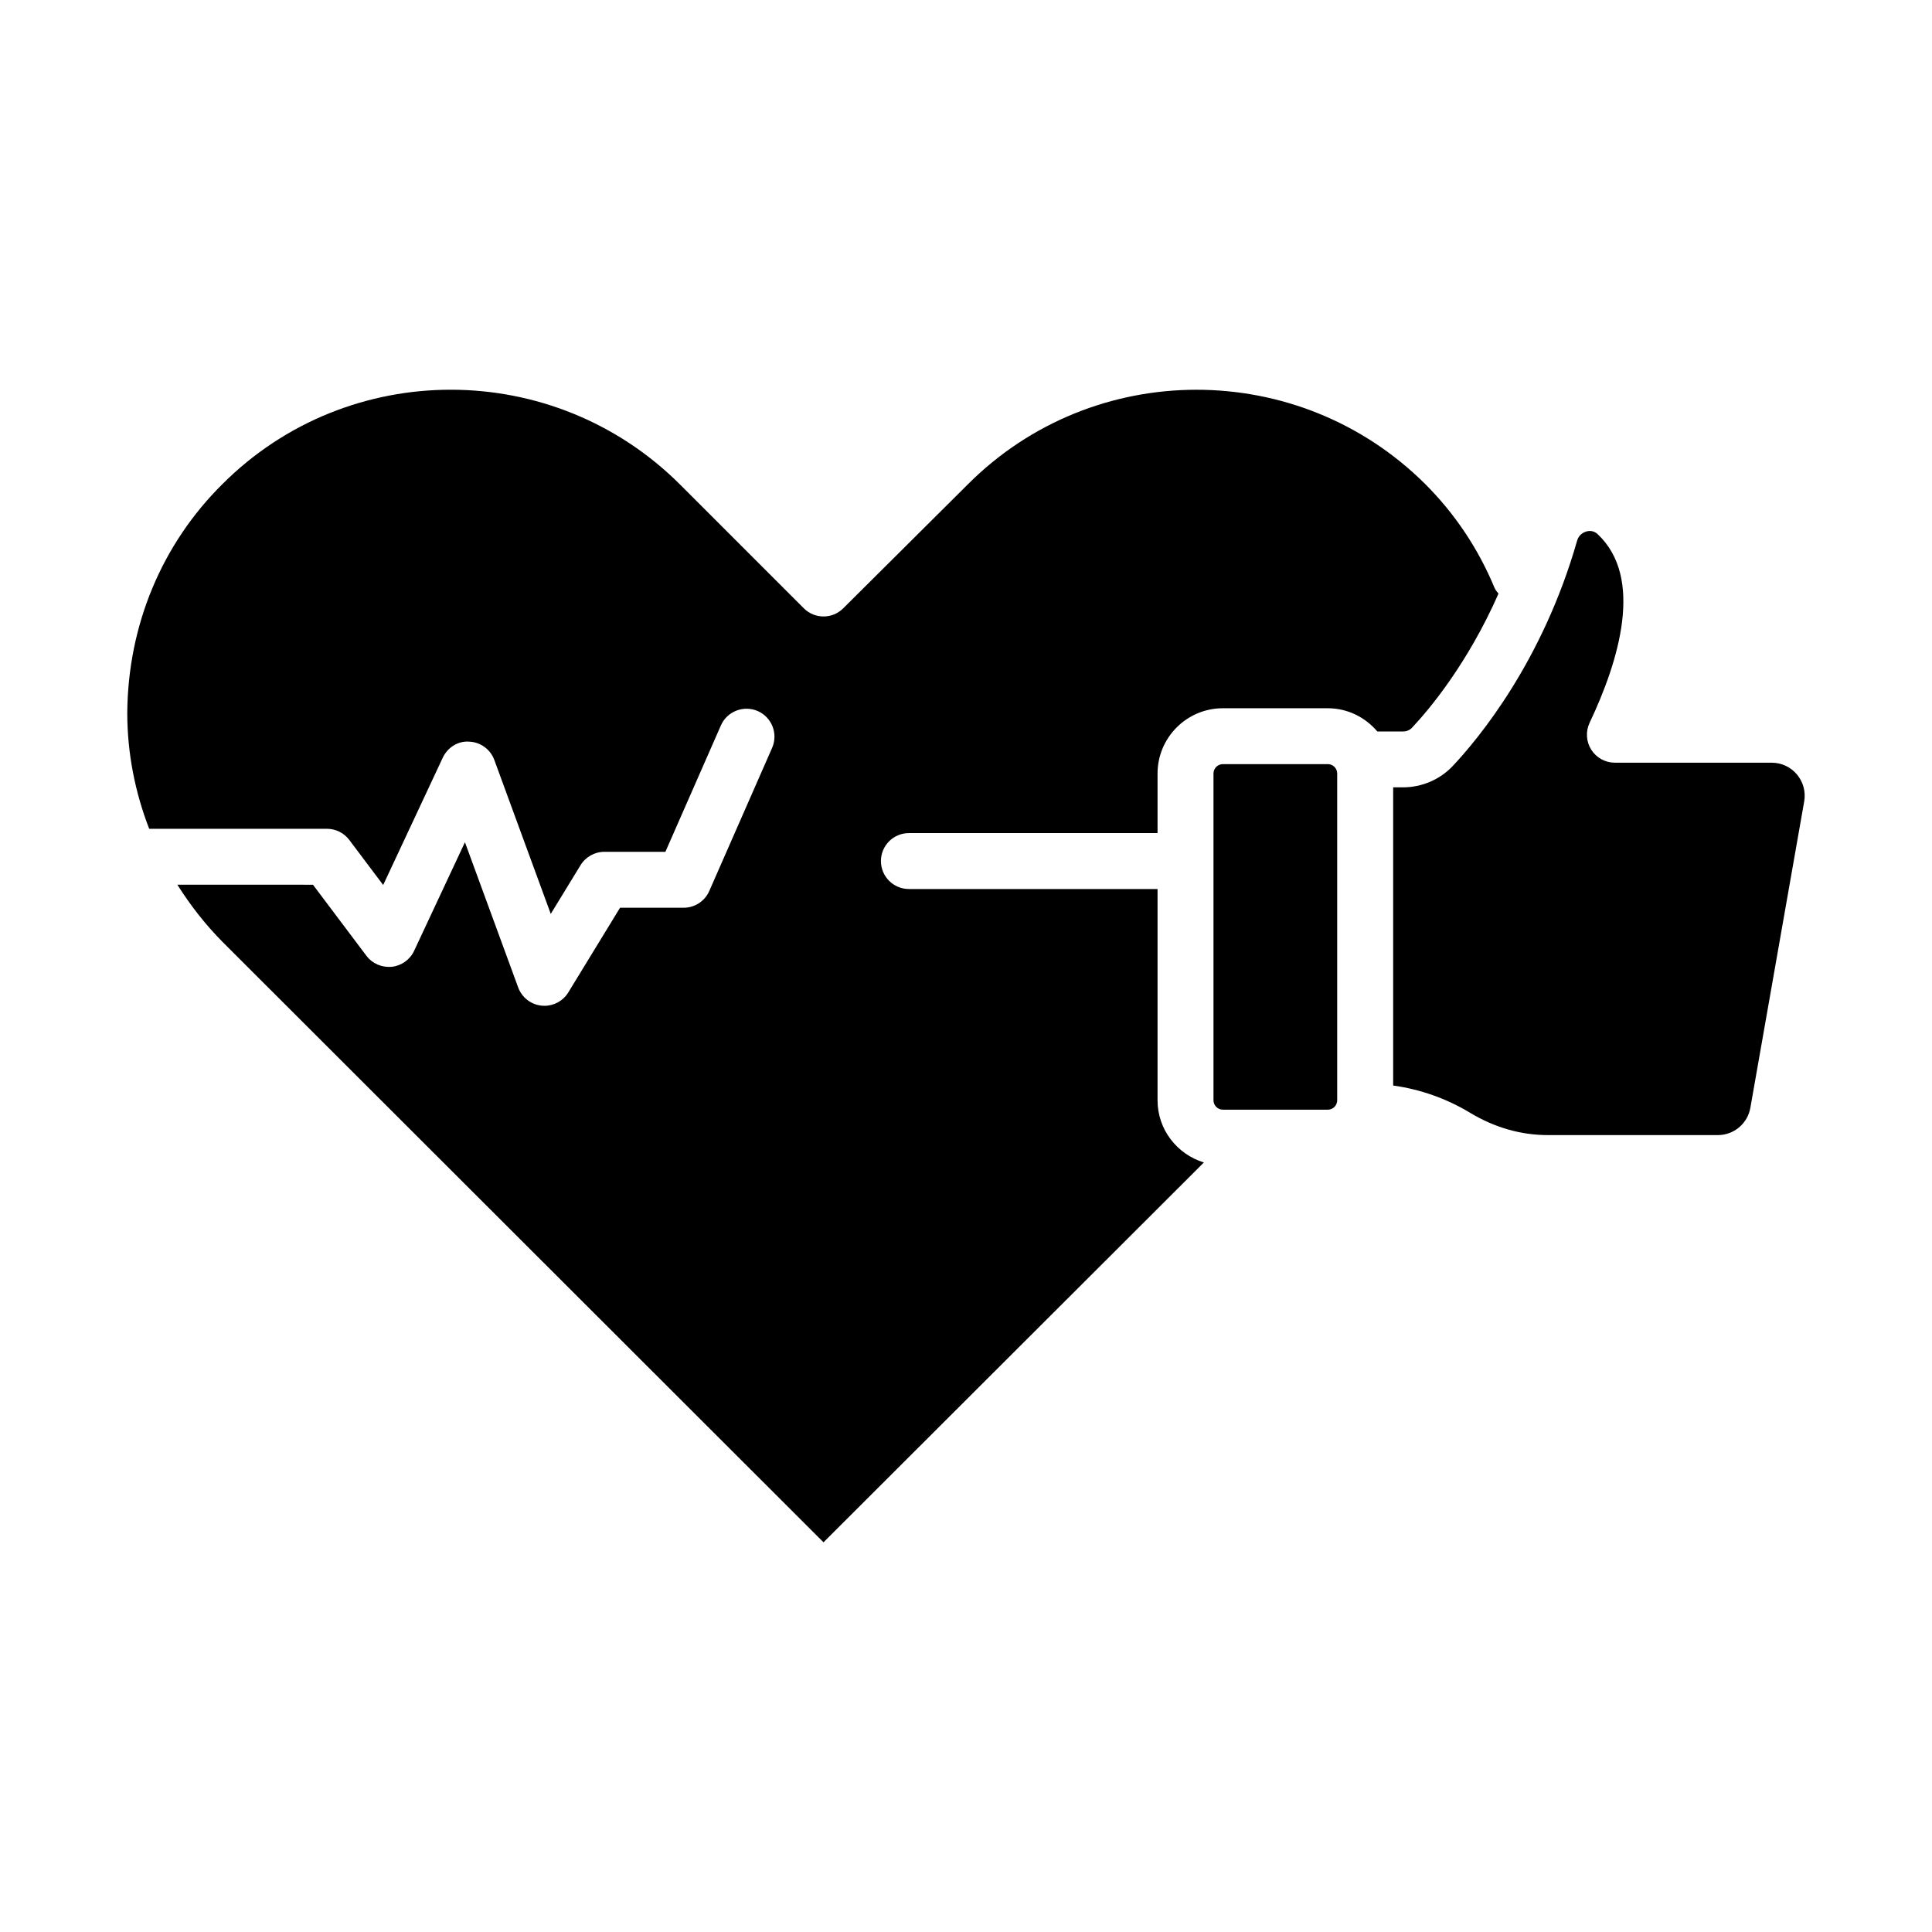
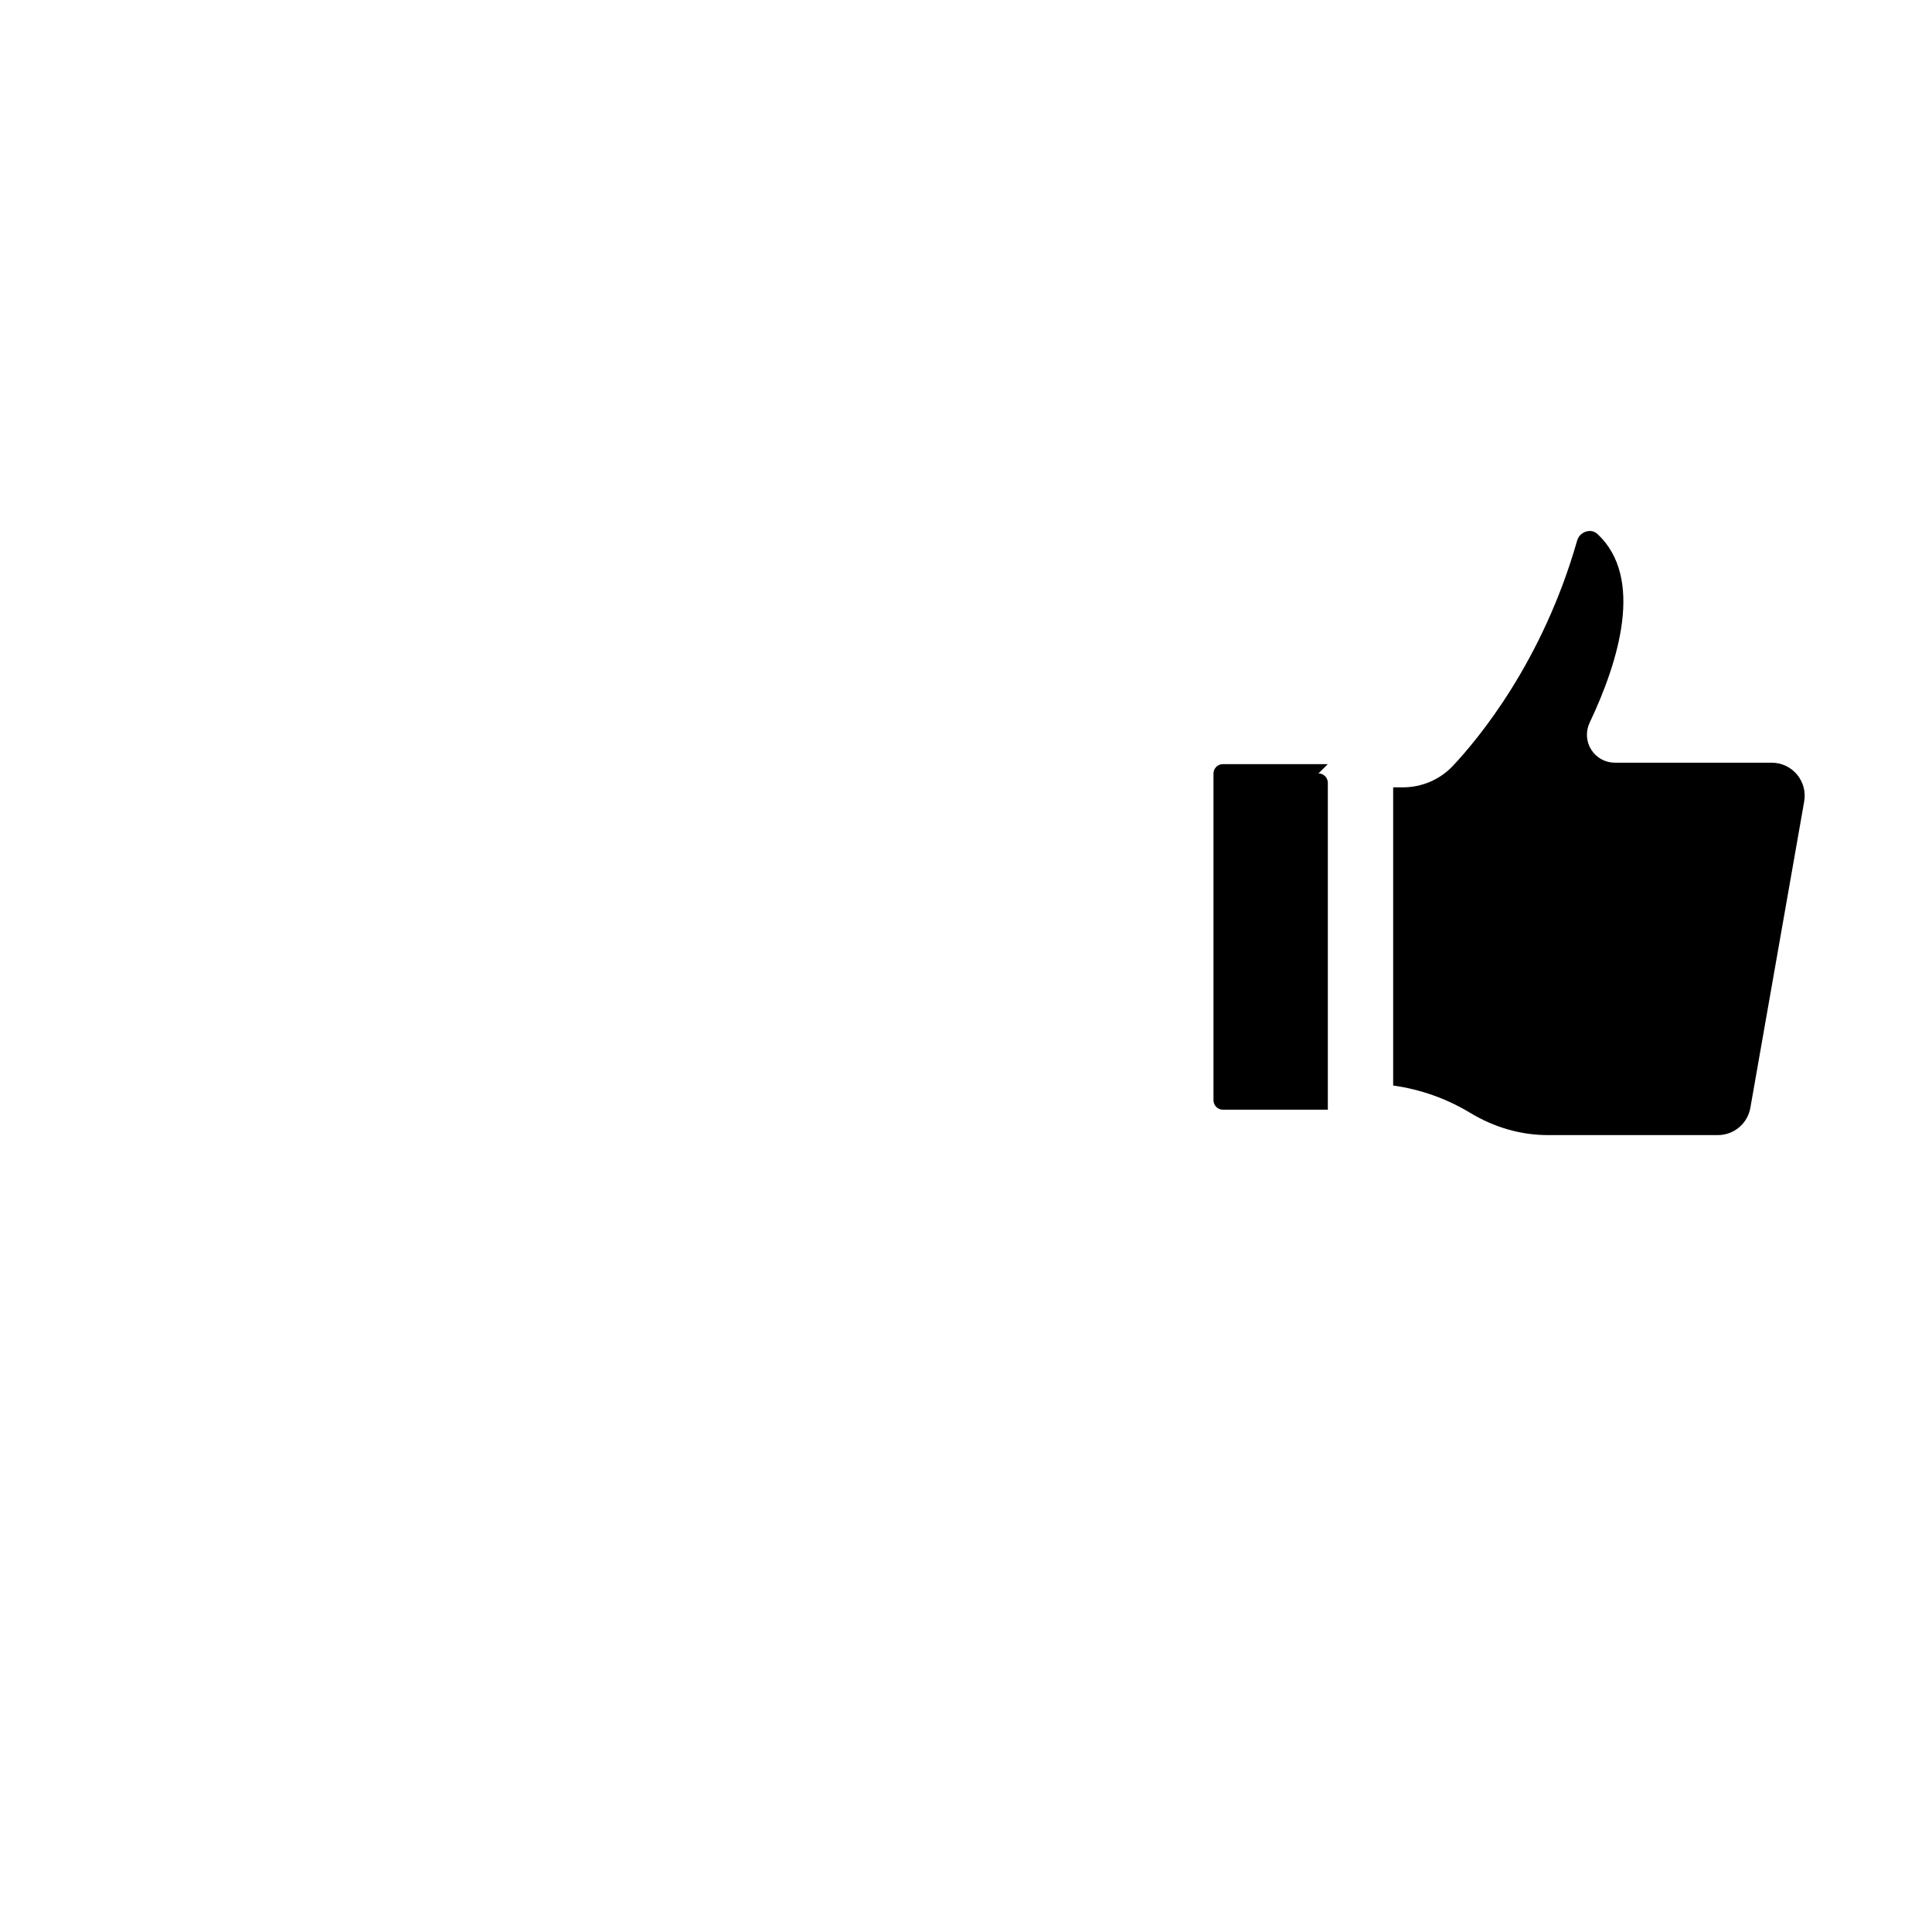
<svg xmlns="http://www.w3.org/2000/svg" fill="#000000" width="800px" height="800px" version="1.1" viewBox="144 144 512 512">
  <g>
-     <path d="m495.89 346.5h-27.812c-1.375 0-2.492 1.121-2.492 2.496v86.586c0 1.375 1.117 2.496 2.492 2.496h27.812c1.359 0 2.461-1.105 2.481-2.461v-86.656c-0.02-1.355-1.121-2.461-2.481-2.461z" />
+     <path d="m495.89 346.5h-27.812c-1.375 0-2.492 1.121-2.492 2.496v86.586c0 1.375 1.117 2.496 2.492 2.496h27.812v-86.656c-0.02-1.355-1.121-2.461-2.481-2.461z" />
    <path d="m620.21 349.24c-1.664-1.984-4.106-3.117-6.695-3.117h-41.555c-2.539 0-4.902-1.301-6.262-3.445-1.355-2.148-1.52-4.84-0.434-7.141 7.789-16.43 14.473-38.449 2.094-50.012-1.074-0.992-2.293-0.859-2.938-0.688-0.574 0.168-1.977 0.723-2.469 2.445-9.133 32.008-26.113 52.441-32.984 59.742-3.391 3.582-8.188 5.629-13.176 5.629h-2.59v79.02c7.176 1 14.098 3.438 20.344 7.203 6.629 3.992 13.586 5.934 20.664 5.934h45.039c4.254 0 7.879-3.047 8.617-7.242l14.266-81.188c0.445-2.555-0.254-5.152-1.922-7.141z" />
-     <path d="m518.19 336.86c4.719-5.008 14.777-17.074 22.926-35.535-0.387-0.504-0.816-0.973-1.07-1.59-4.297-10.34-10.469-19.578-18.344-27.449-33.547-33.391-87.973-33.32-121.3 0.16l-32.934 32.762c-2.891 2.894-7.57 2.879-10.461-0.016l-32.734-32.734c-33.5-33.5-87.922-33.578-121.32-0.172-16.109 15.953-25.055 37.473-25.223 60.625 0 10.633 2.039 21 5.809 30.727h47.105c2.328 0 4.523 1.094 5.922 2.953l8.984 11.945 15.785-33.73c1.266-2.707 4.047-4.5 7.027-4.262 2.988 0.129 5.606 2.039 6.637 4.848l14.961 40.801 7.891-12.906c1.348-2.199 3.742-3.547 6.32-3.547h16.168l14.711-33.5c1.645-3.746 6.023-5.418 9.762-3.805 3.746 1.648 5.453 6.019 3.805 9.77l-16.652 37.926c-1.18 2.691-3.844 4.43-6.781 4.43l-16.859-0.004-13.719 22.445c-1.352 2.215-3.754 3.547-6.316 3.547-0.246 0-0.488-0.016-0.734-0.035-2.824-0.281-5.246-2.156-6.227-4.82l-14.113-38.492-13.469 28.781c-1.102 2.352-3.356 3.957-5.945 4.234-2.598 0.223-5.125-0.84-6.688-2.914l-14.172-18.84-35.938-0.008c3.402 5.394 7.359 10.504 11.977 15.164l159.26 159.11 100.8-100.66c-7.078-2.172-12.277-8.691-12.277-16.48v-55.992h-65.895c-4.09 0-7.41-3.312-7.41-7.41 0-4.094 3.316-7.41 7.41-7.41h65.895v-15.773c0-9.551 7.766-17.312 17.309-17.312h27.812c5.277 0 9.953 2.422 13.129 6.156h6.773c0.949 0.004 1.805-0.344 2.398-0.98z" />
  </g>
</svg>